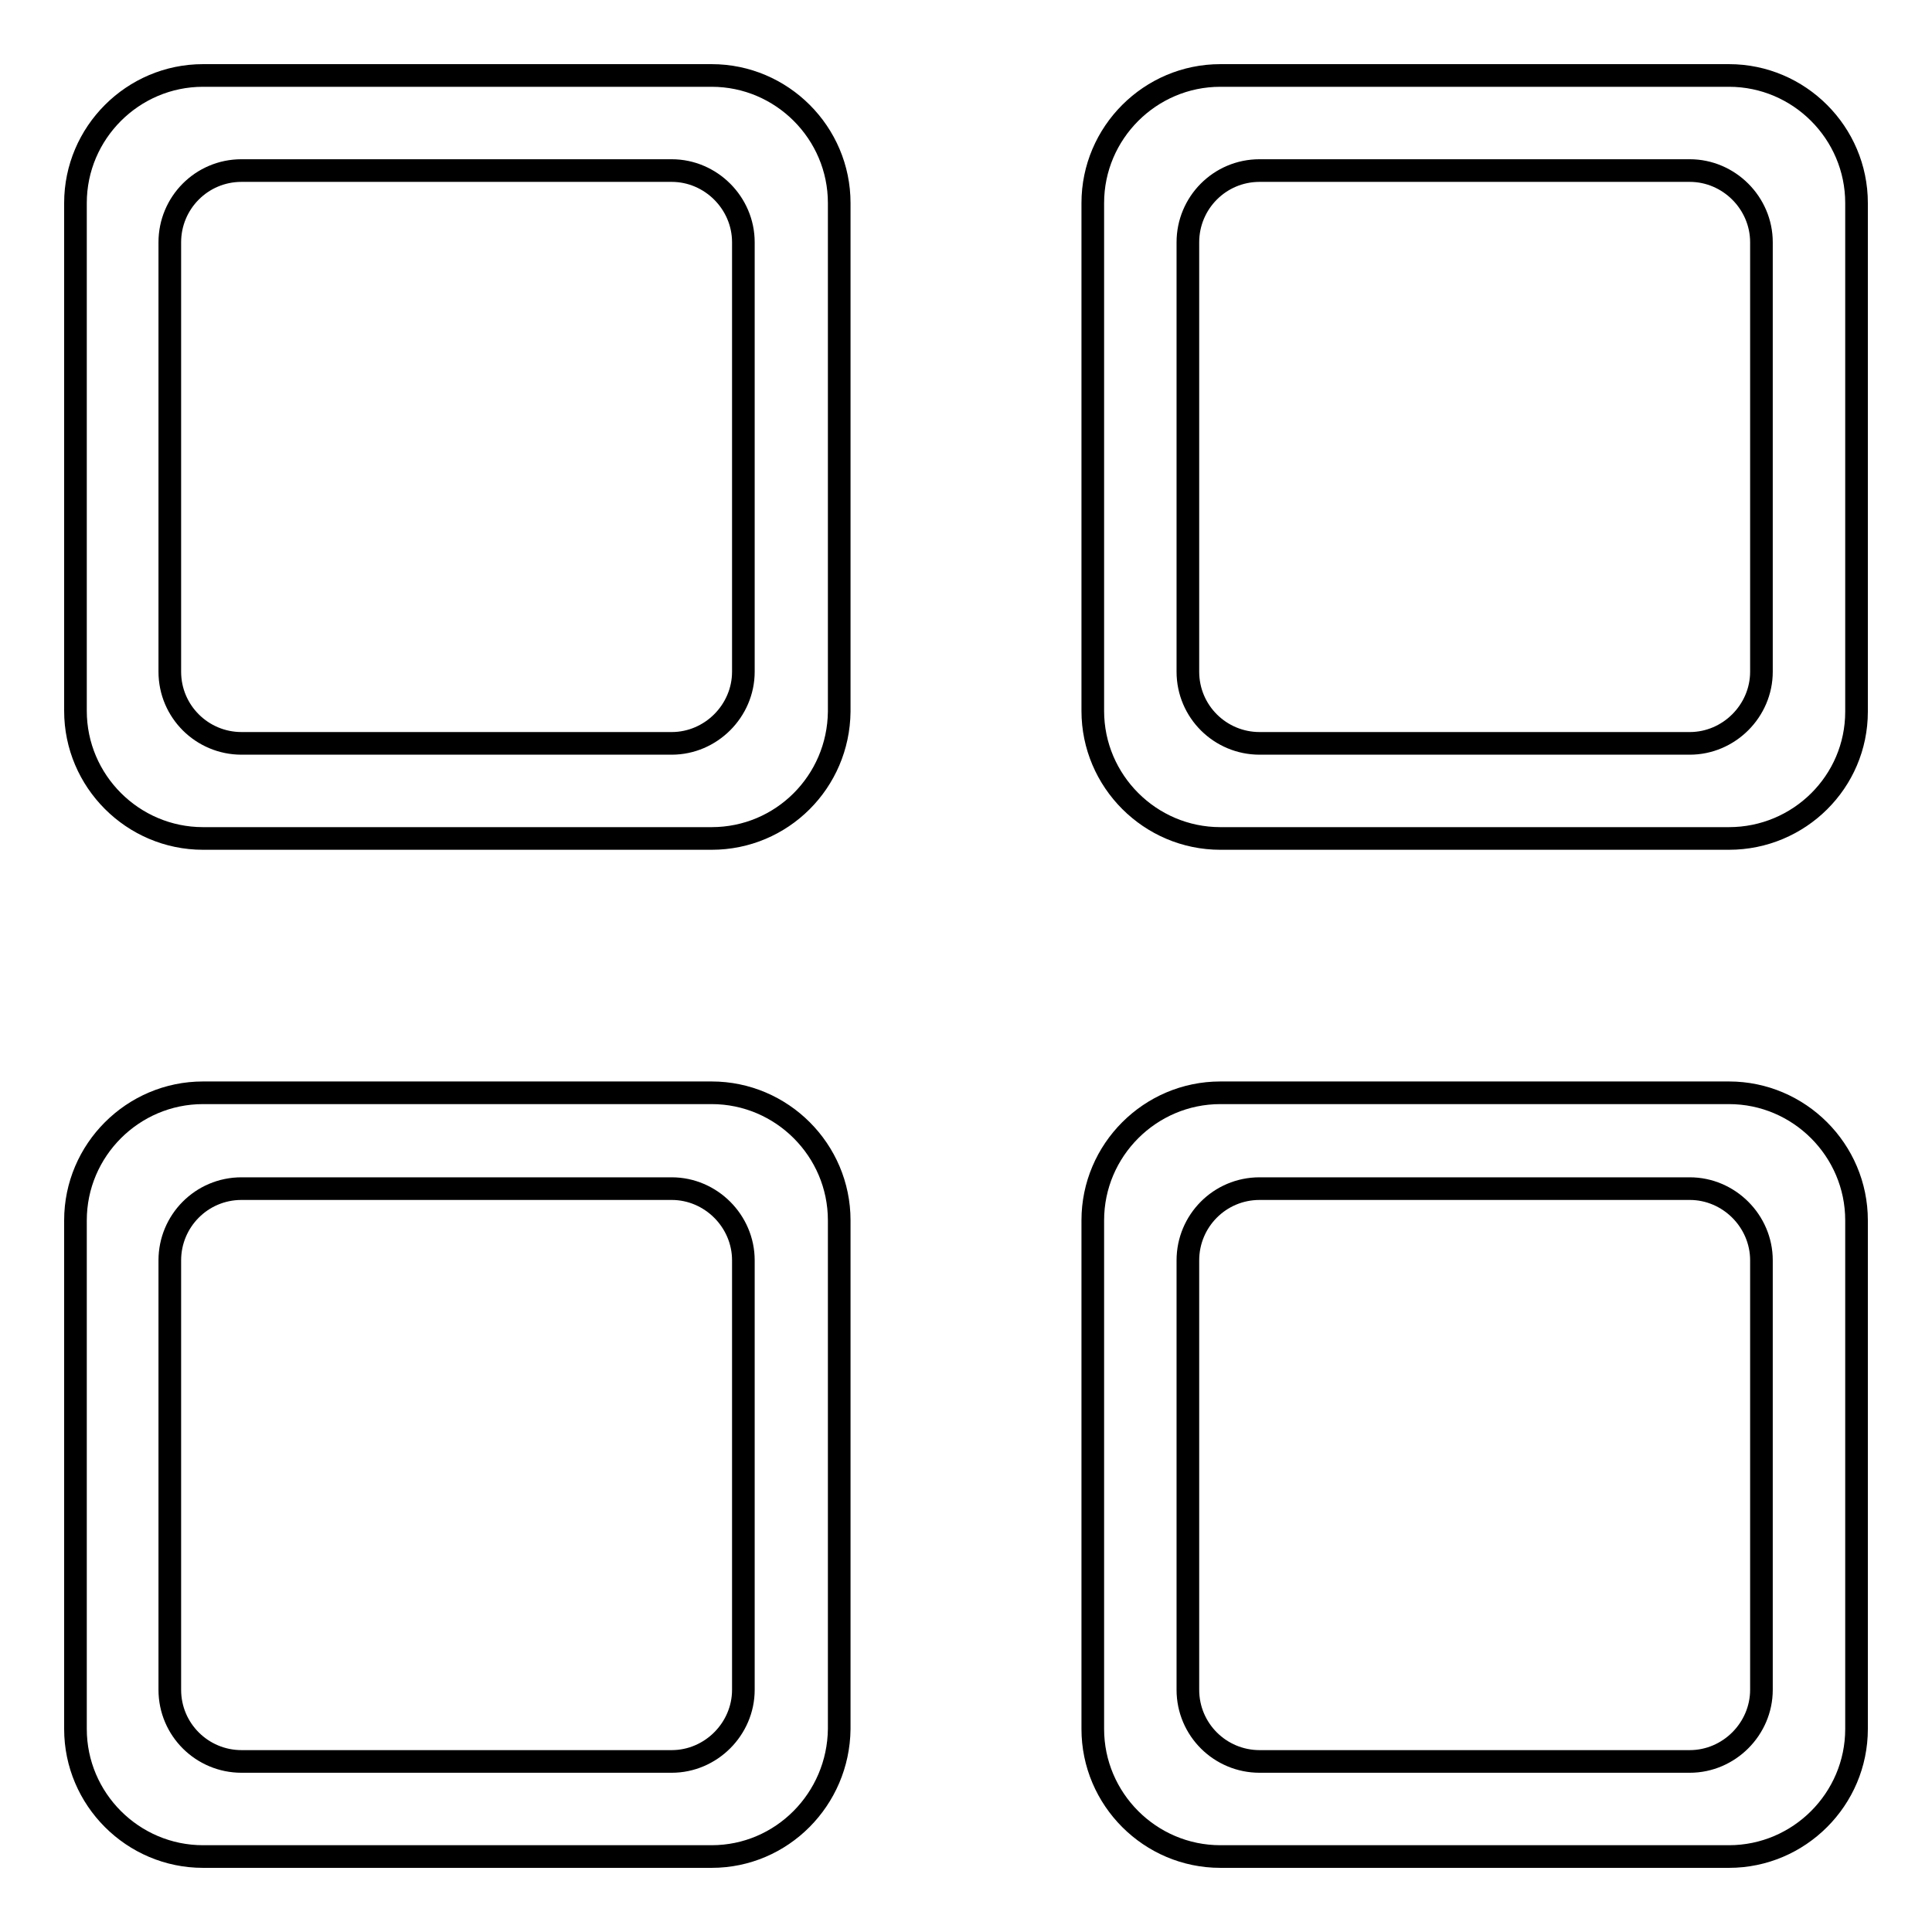
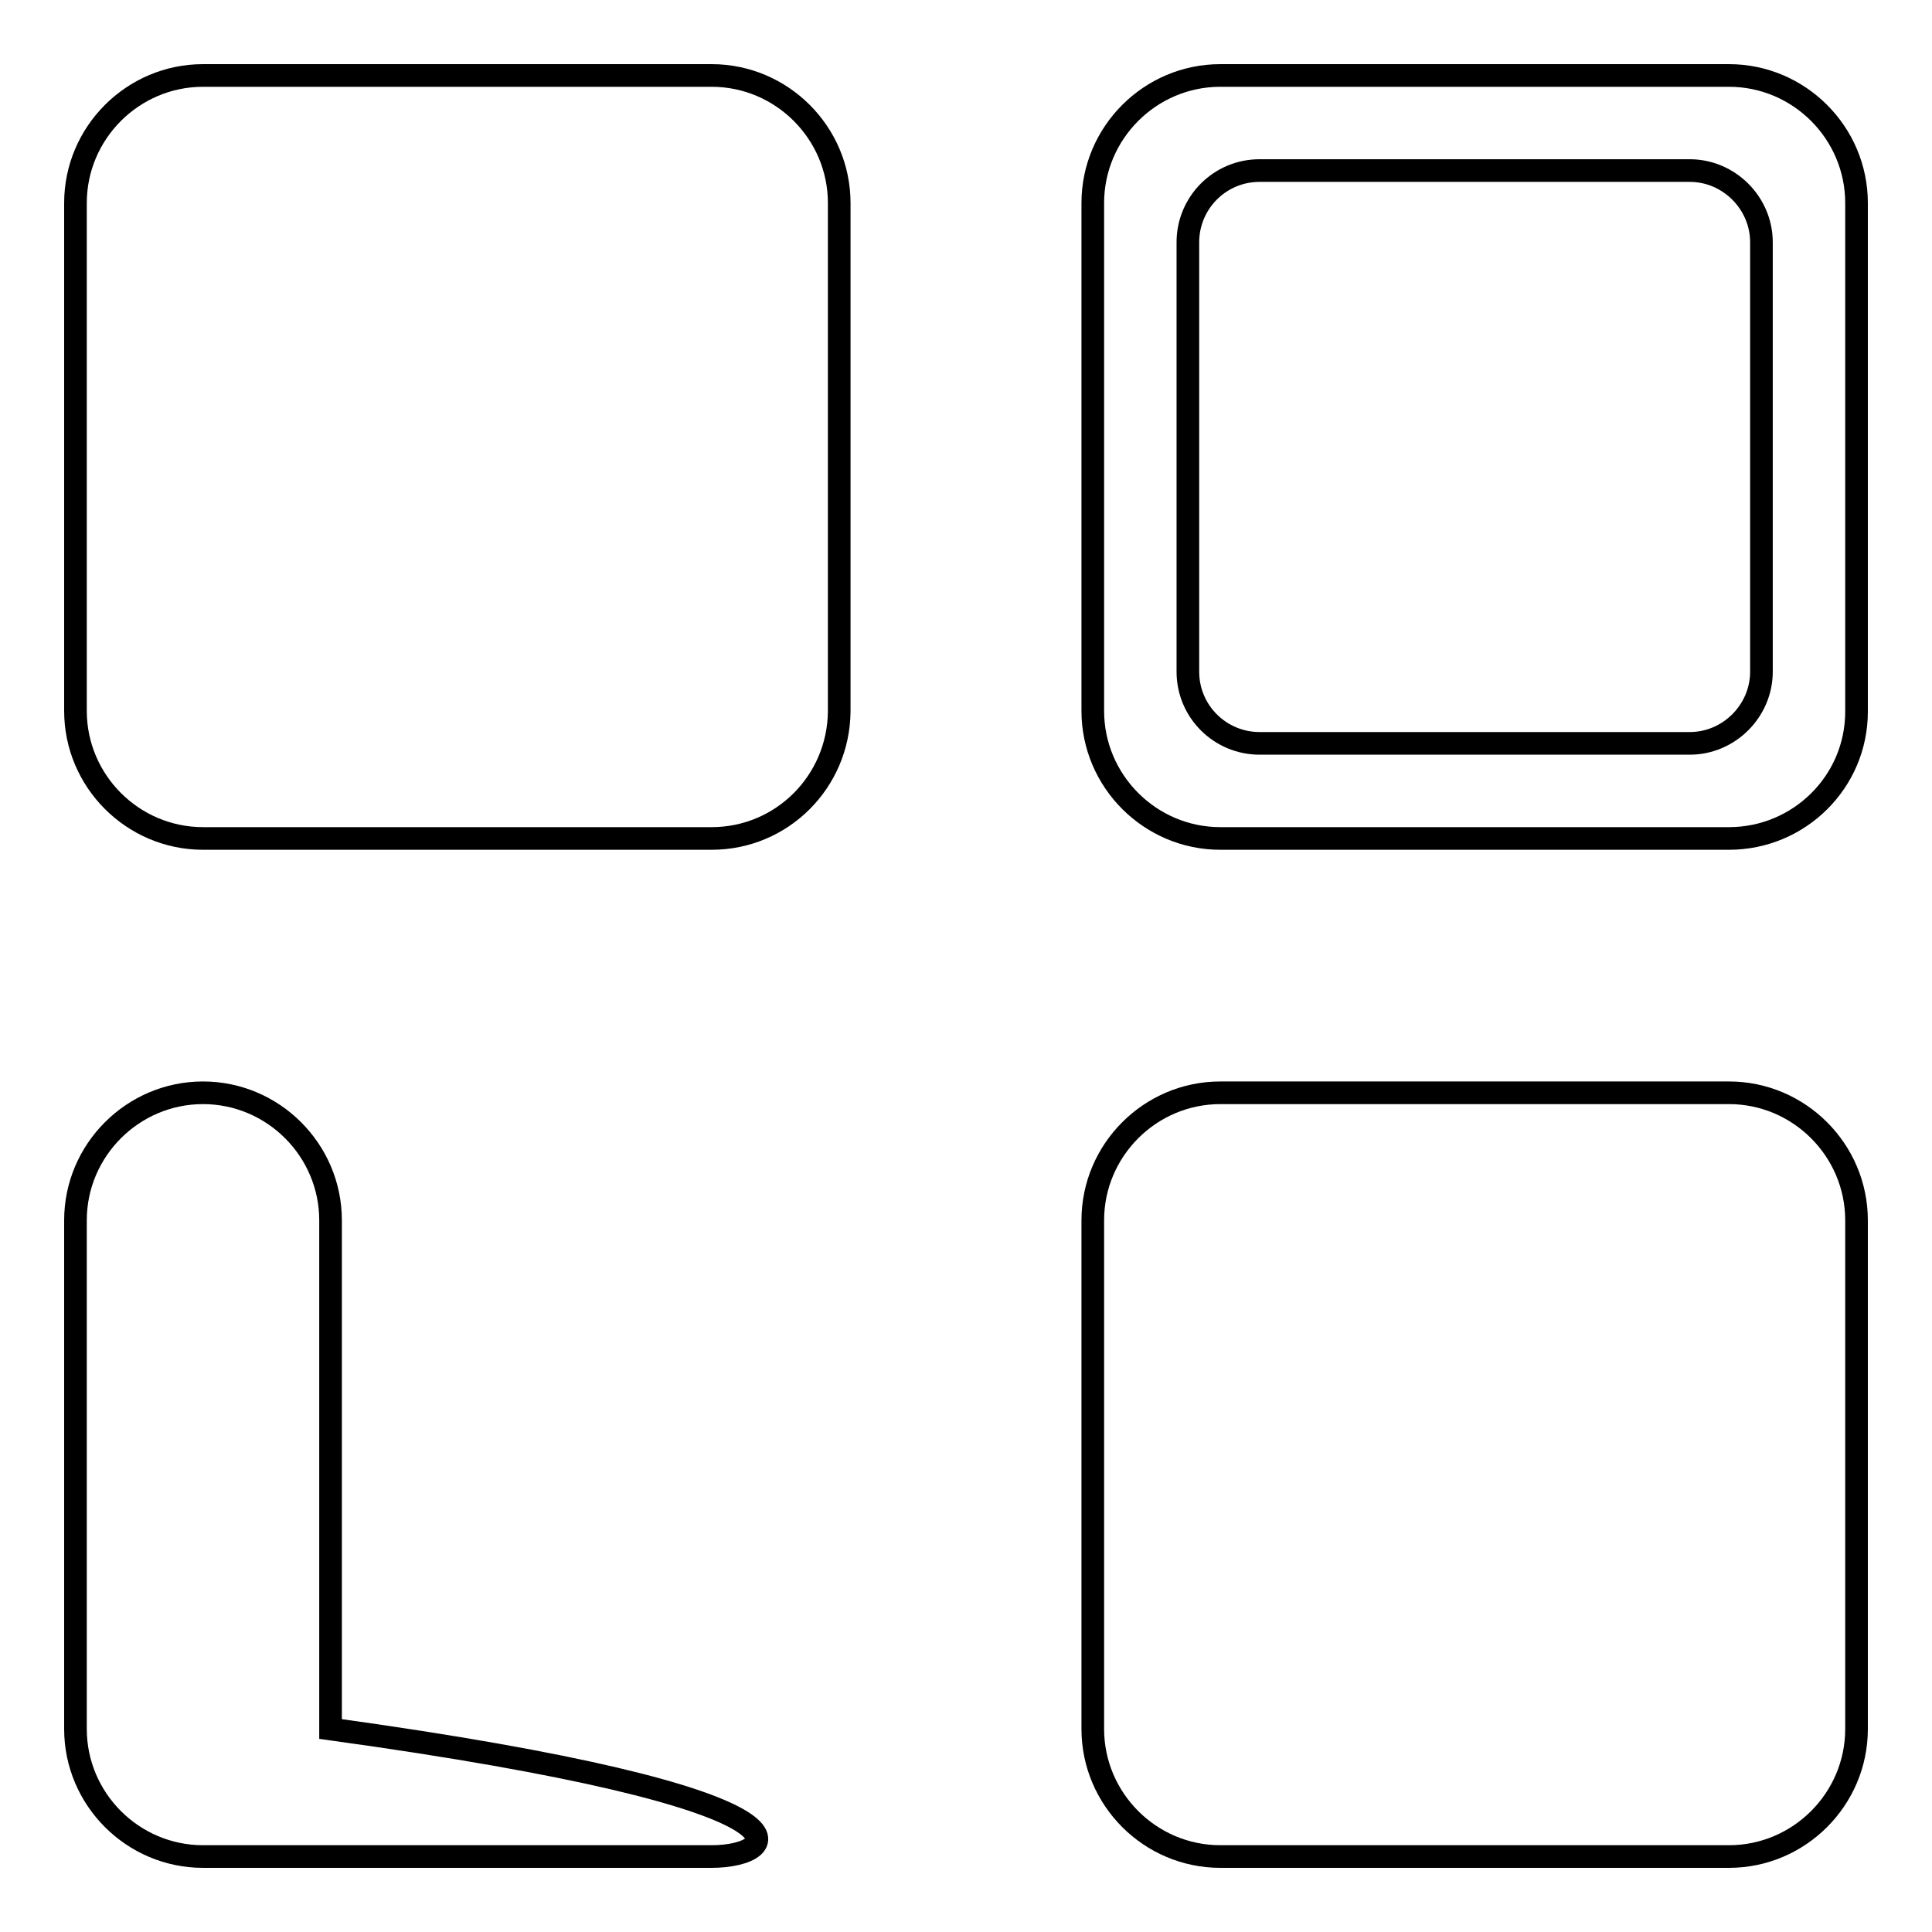
<svg xmlns="http://www.w3.org/2000/svg" version="1.1" x="0px" y="0px" viewBox="0 0 256 256" enable-background="new 0 0 256 256" xml:space="preserve">
  <g>
    <g>
      <path stroke-width="3" fill-opacity="0" stroke="#000000" d="M229.1,246h-67.4c-9.3,0-16.9-7.6-16.9-16.9v-67.4c0-9.3,7.6-16.9,16.9-16.9h67.4c9.3,0,16.9,7.6,16.9,16.9v67.4C246,238.4,238.4,246,229.1,246z" />
      <path stroke-width="3" fill-opacity="0" stroke="#000000" d="M229.1,111.1h-67.4c-9.3,0-16.9-7.6-16.9-16.9V26.9c0-9.3,7.6-16.9,16.9-16.9h67.4c9.3,0,16.9,7.6,16.9,16.9v67.4C246,103.6,238.4,111.1,229.1,111.1z" />
-       <path stroke-width="3" fill-opacity="0" stroke="#000000" d="M94.3,246H26.9c-9.3,0-16.9-7.6-16.9-16.9v-67.4c0-9.3,7.6-16.9,16.9-16.9h67.4c9.3,0,16.9,7.6,16.9,16.9v67.4C111.1,238.4,103.6,246,94.3,246z" />
+       <path stroke-width="3" fill-opacity="0" stroke="#000000" d="M94.3,246H26.9c-9.3,0-16.9-7.6-16.9-16.9v-67.4c0-9.3,7.6-16.9,16.9-16.9c9.3,0,16.9,7.6,16.9,16.9v67.4C111.1,238.4,103.6,246,94.3,246z" />
      <path stroke-width="3" fill-opacity="0" stroke="#000000" d="M94.3,111.1H26.9c-9.3,0-16.9-7.6-16.9-16.9V26.9C10,17.6,17.6,10,26.9,10h67.4c9.3,0,16.9,7.6,16.9,16.9v67.4C111.1,103.6,103.6,111.1,94.3,111.1z" />
      <path stroke-width="3" fill-opacity="0" stroke="#000000" d="M233.4,32.1c0-5.2-4.3-9.5-9.5-9.5h-57c-5.3,0-9.5,4.3-9.5,9.5V89c0,5.3,4.3,9.5,9.5,9.5h57c5.2,0,9.5-4.3,9.5-9.5V32.1L233.4,32.1z" />
-       <path stroke-width="3" fill-opacity="0" stroke="#000000" d="M98.5,32.1c0-5.2-4.3-9.5-9.5-9.5h-57c-5.3,0-9.5,4.3-9.5,9.5V89c0,5.3,4.3,9.5,9.5,9.5h57c5.2,0,9.5-4.3,9.5-9.5V32.1L98.5,32.1z" />
-       <path stroke-width="3" fill-opacity="0" stroke="#000000" d="M233.4,167c0-5.2-4.3-9.5-9.5-9.5h-57c-5.3,0-9.5,4.3-9.5,9.5v56.9c0,5.3,4.3,9.5,9.5,9.5h57c5.2,0,9.5-4.3,9.5-9.5V167L233.4,167z" />
-       <path stroke-width="3" fill-opacity="0" stroke="#000000" d="M98.5,167c0-5.2-4.3-9.5-9.5-9.5h-57c-5.3,0-9.5,4.3-9.5,9.5v56.9c0,5.3,4.3,9.5,9.5,9.5h57c5.2,0,9.5-4.3,9.5-9.5V167L98.5,167z" />
    </g>
  </g>
</svg>